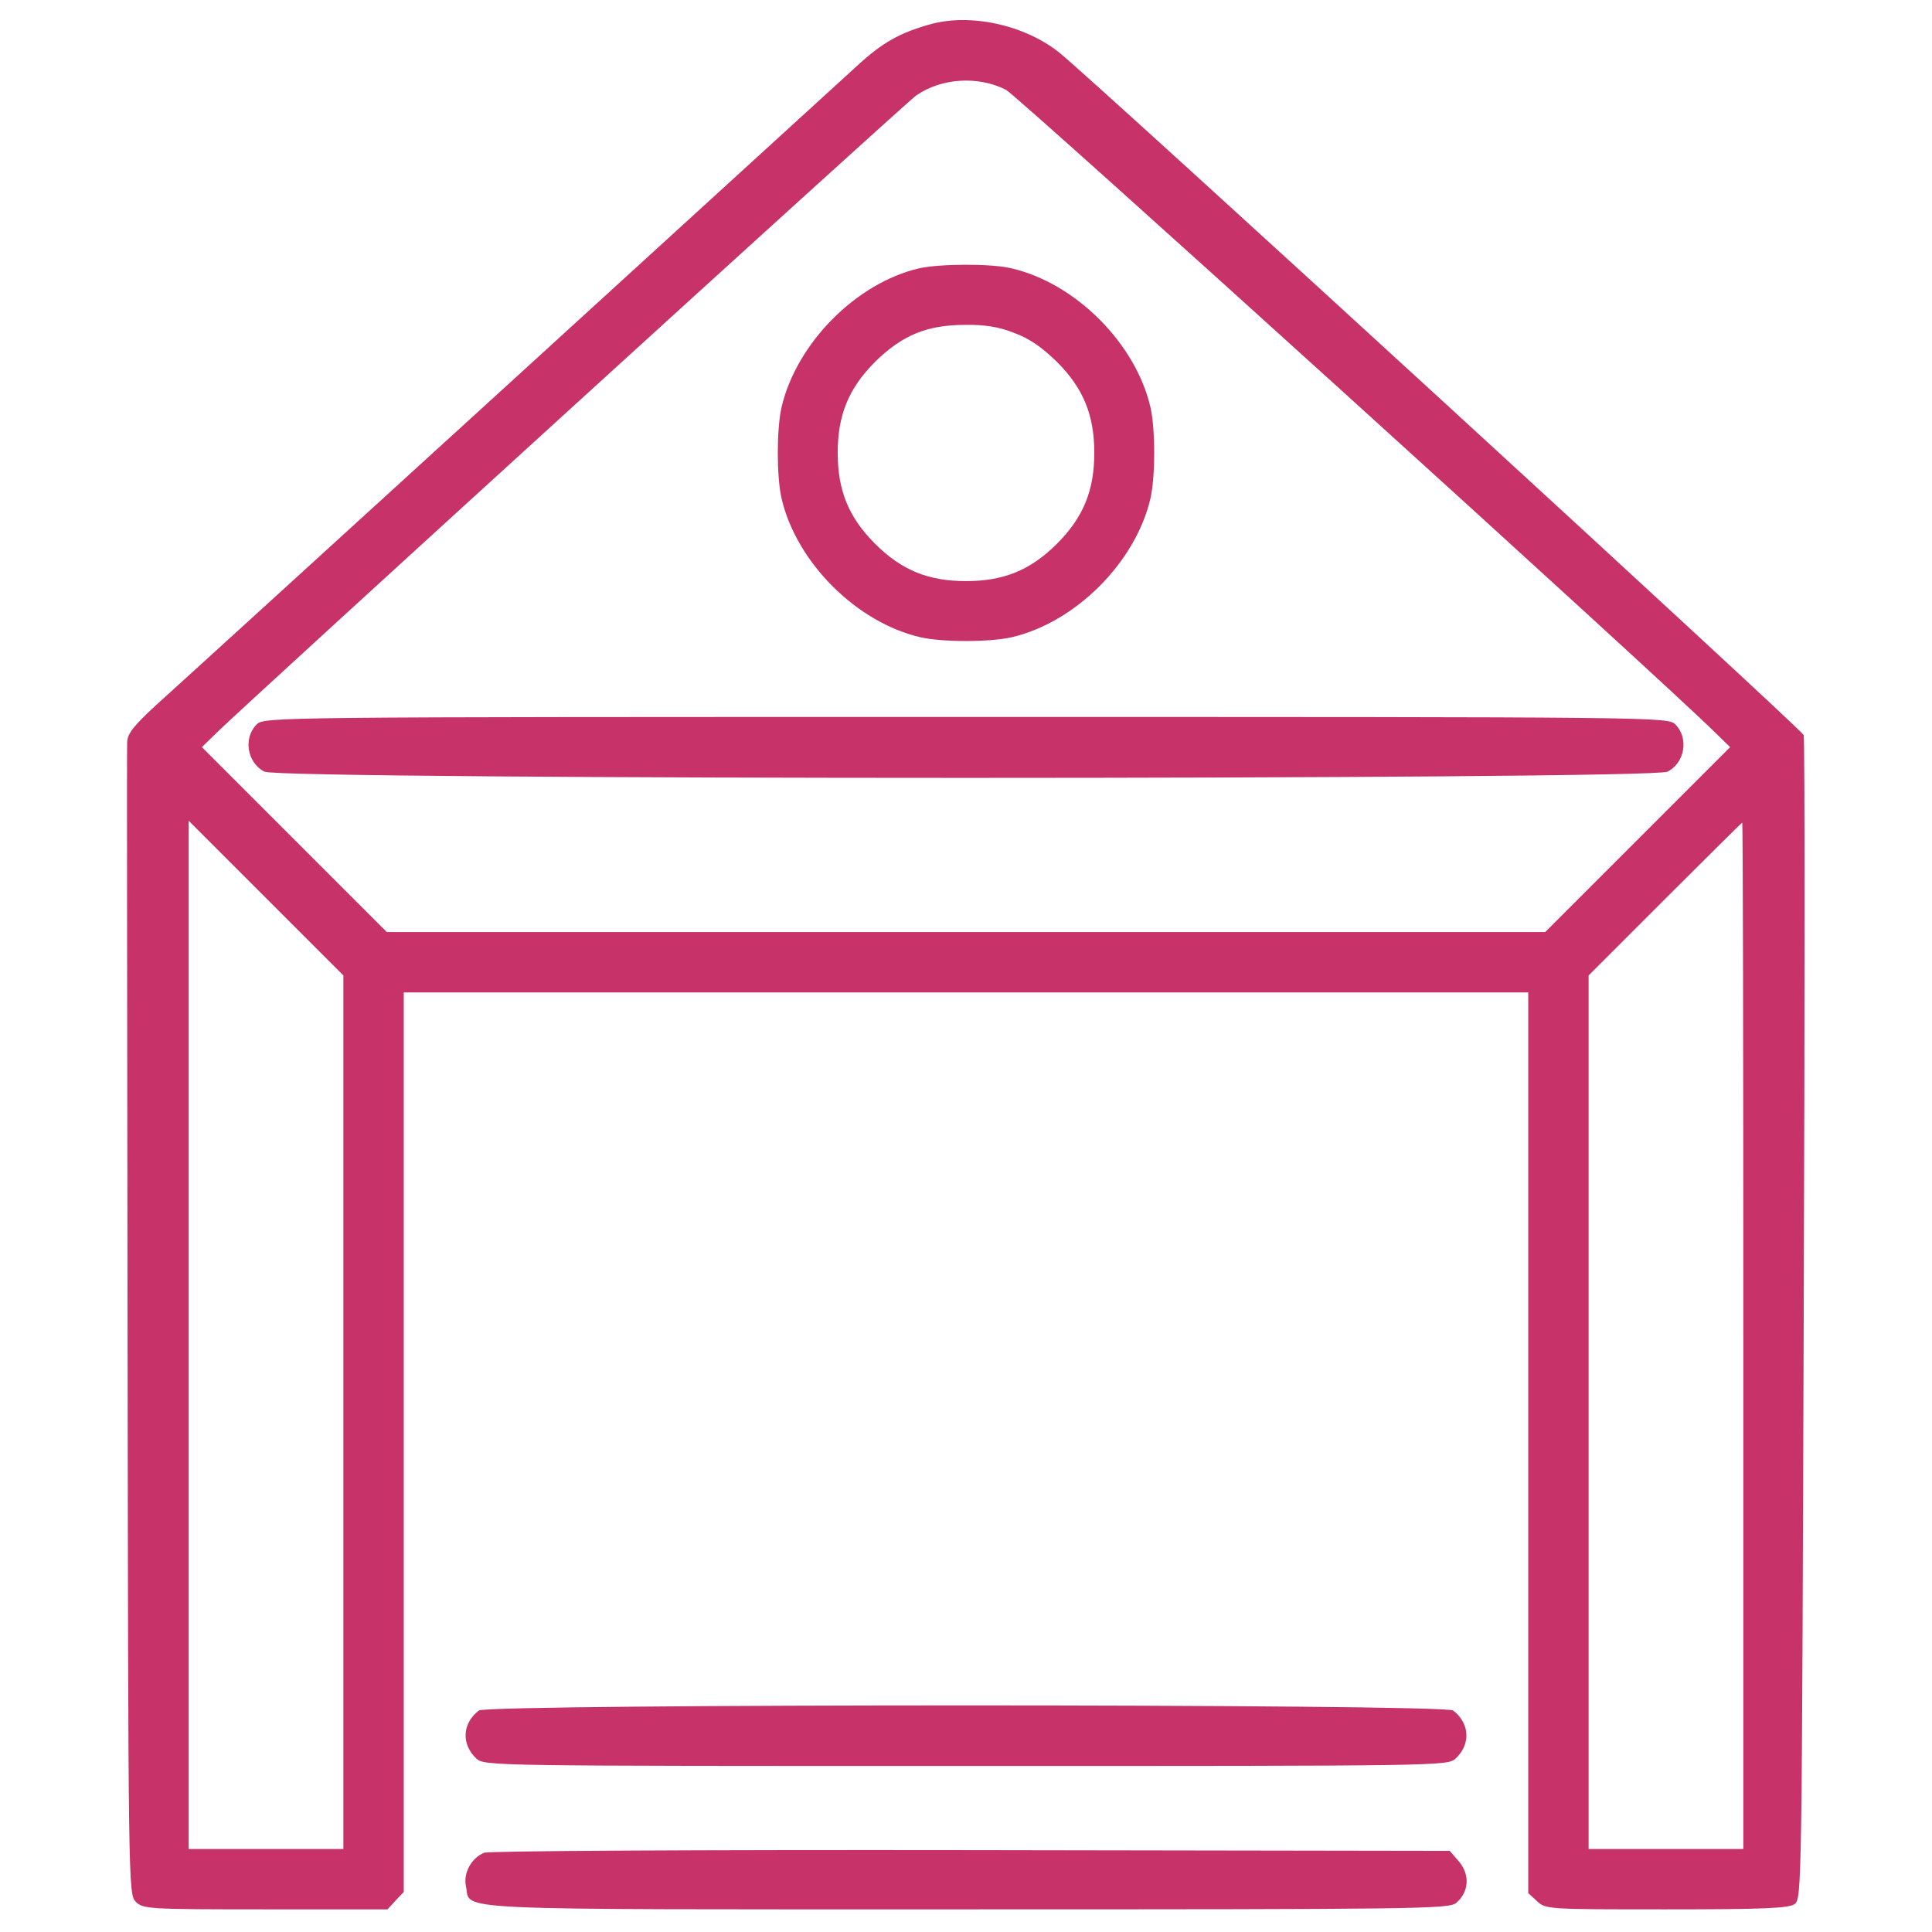
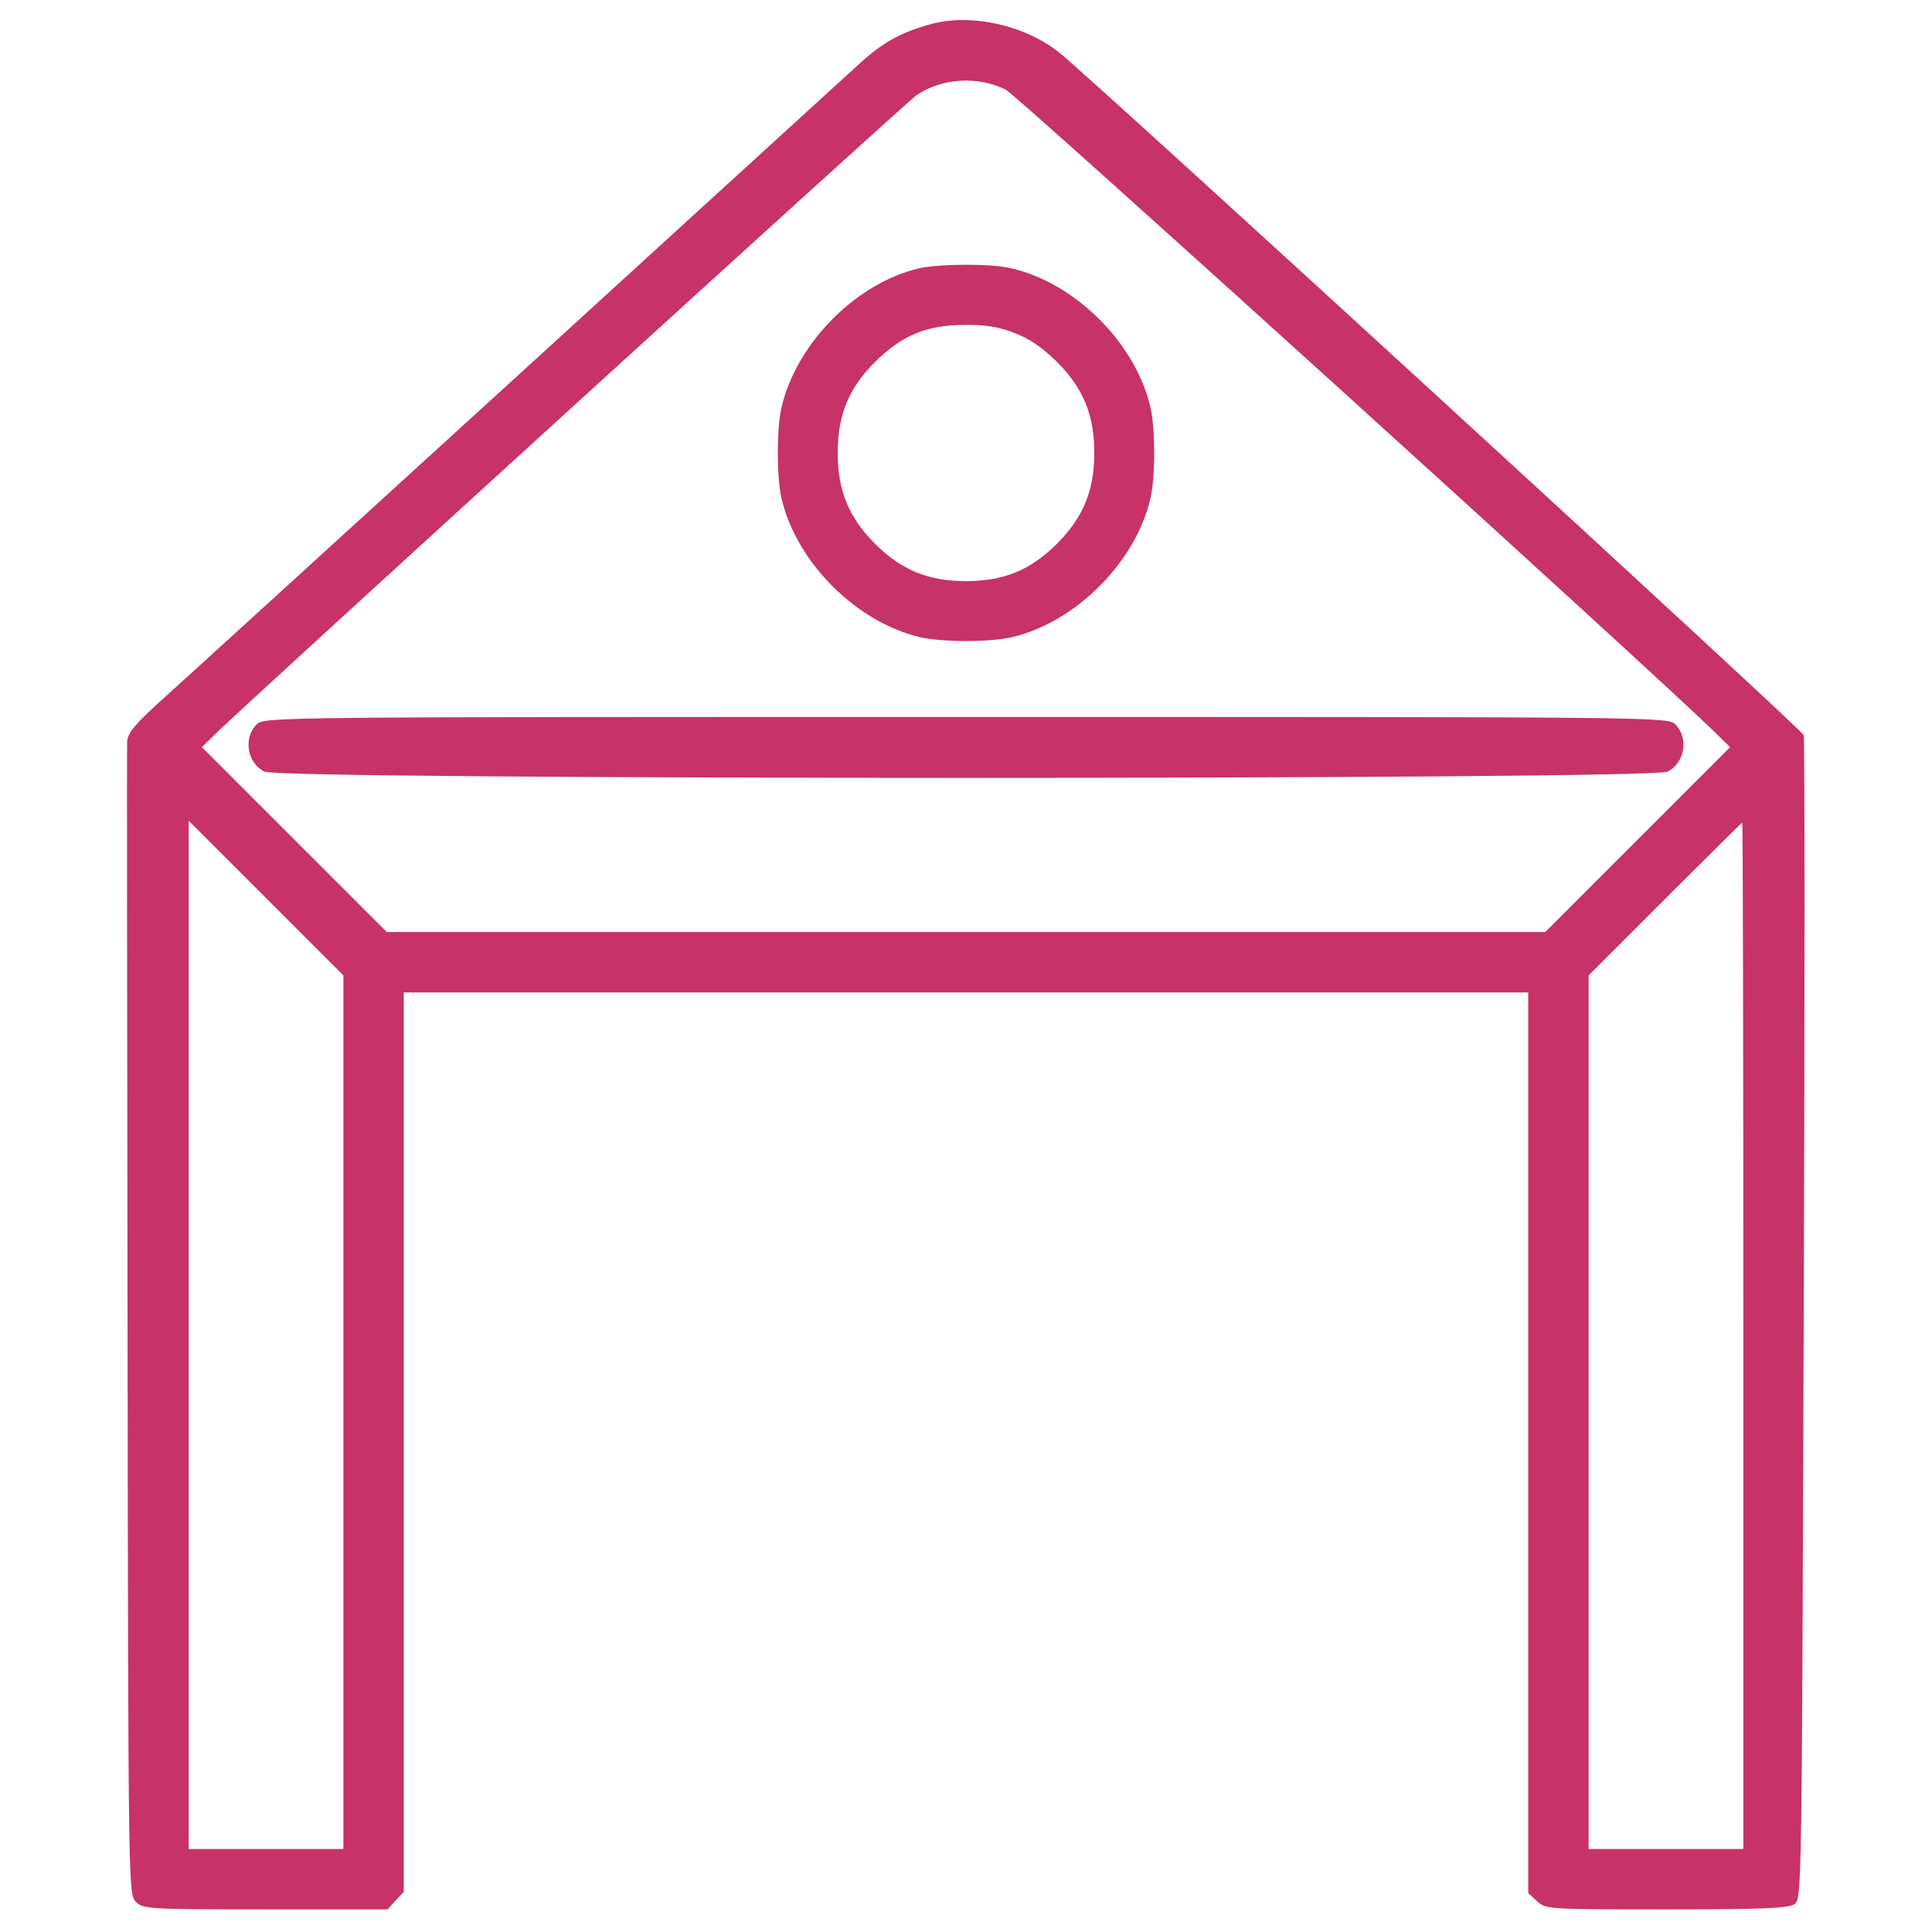
<svg xmlns="http://www.w3.org/2000/svg" version="1.0" width="512pt" height="512pt" viewBox="0 0 512 512" preserveAspectRatio="xMidYMid meet">
  <g transform="translate(0,512) scale(0.1,-0.1)" fill="#c73269" stroke="none">
    <path d="M2463 5055 c-78 -22 -125 -48 -190 -108 -75 -69 -1765 -1611 -1862 -1698 -56 -52 -73 -73 -74 -95 -1 -16 0 -710 1 -1541 2 -1498 2 -1513 22 -1533 19 -19 33 -20 343 -20 l324 0 21 23 22 23 0 1192 0 1192 1490 0 1490 0 0 -1193 0 -1194 23 -21 c23 -22 29 -22 343 -22 261 0 324 3 340 14 19 14 19 44 24 1548 3 843 3 1540 0 1550 -5 15 -1872 1727 -1972 1808 -92 74 -237 106 -345 75z m203 -173 c31 -16 1726 -1552 1879 -1703 l40 -39 -245 -245 -245 -245 -1535 0 -1535 0 -245 245 -245 245 40 39 c75 74 1830 1673 1853 1688 68 47 165 52 238 15z m-1756 -3504 l0 -1158 -205 0 -205 0 0 1362 0 1363 205 -205 205 -205 0 -1157z m3710 202 l0 -1360 -205 0 -205 0 0 1157 0 1158 202 202 c112 112 204 203 205 203 2 0 3 -612 3 -1360z" />
    <path d="M2436 4409 c-168 -39 -326 -200 -365 -369 -13 -58 -13 -182 0 -240 39 -170 199 -330 369 -369 58 -13 182 -13 240 0 170 39 330 199 369 369 13 58 13 182 0 240 -39 170 -199 330 -369 369 -54 13 -190 12 -244 0z m251 -171 c41 -15 74 -38 114 -77 70 -70 99 -141 99 -241 0 -100 -29 -171 -99 -241 -70 -70 -141 -99 -241 -99 -100 0 -171 29 -241 99 -70 70 -99 141 -99 241 0 100 29 171 99 241 71 70 137 98 238 98 51 1 90 -5 130 -21z" />
    <path d="M680 3200 c-36 -36 -25 -102 21 -125 42 -22 3676 -22 3718 0 46 23 57 89 21 125 -20 20 -33 20 -1880 20 -1847 0 -1860 0 -1880 -20z" />
-     <path d="M1269 587 c-44 -34 -47 -89 -7 -127 22 -20 30 -20 1298 -20 1268 0 1276 0 1298 20 40 38 37 93 -7 127 -23 18 -2559 18 -2582 0z" />
-     <path d="M1283 210 c-34 -14 -56 -54 -48 -90 14 -64 -78 -60 1326 -60 1201 0 1278 1 1298 17 34 29 37 74 8 109 l-25 29 -1269 2 c-721 1 -1277 -2 -1290 -7z" />
  </g>
</svg>